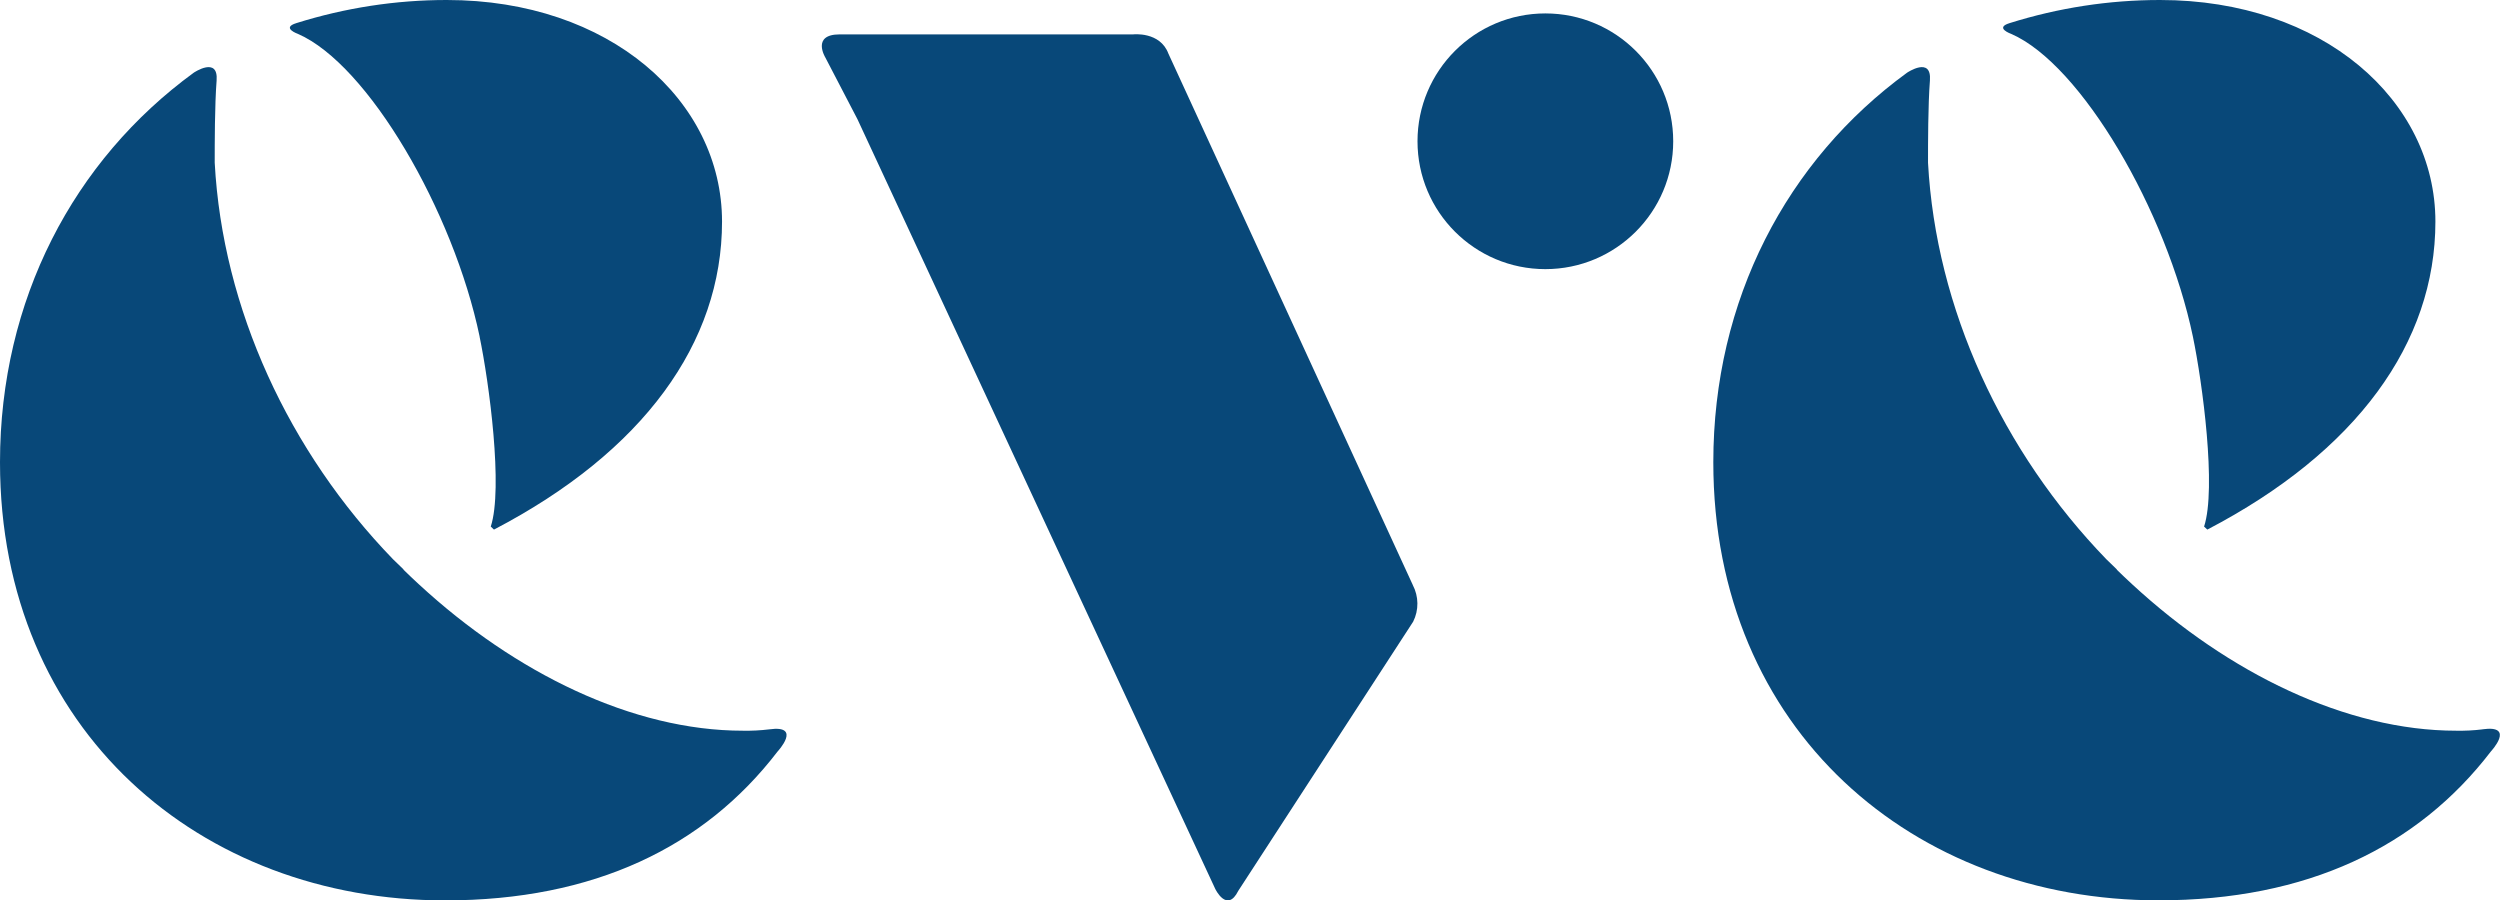
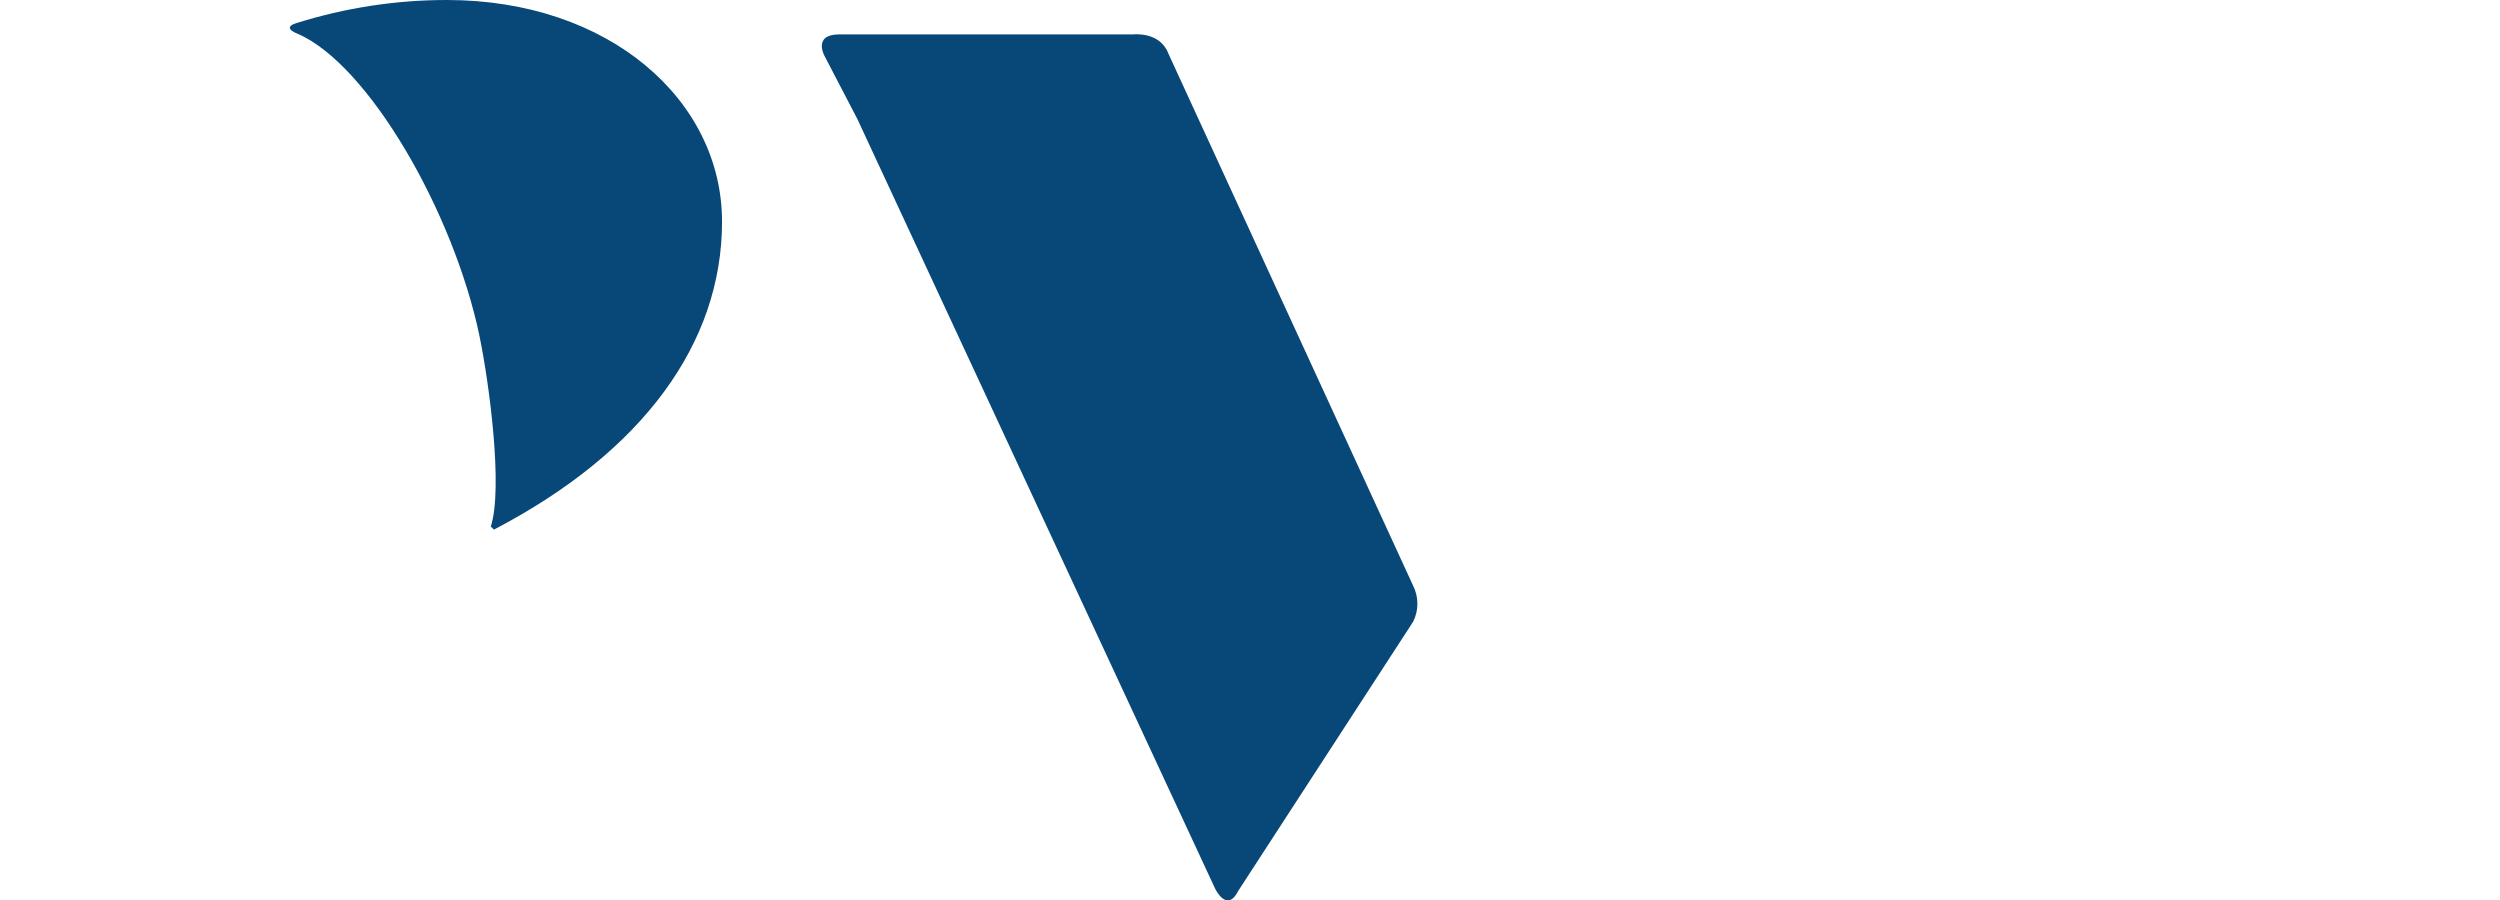
<svg xmlns="http://www.w3.org/2000/svg" width="447" height="161" viewBox="0 0 447 161" fill="none">
  <path d="M252.61 104.6L208.91 9.59C207.42 5.59 202.6 6.15 202.6 6.15H150.09C145.05 6.17 147.57 10.28 147.57 10.28L153.31 21.31L217.28 158.92C217.28 158.92 219.38 163.34 221.41 159.27L252.67 111.16C253.71 109.09 253.68 106.64 252.6 104.59" fill="#084879" />
-   <path d="M276.31 48.12C288.935 48.12 299.17 37.885 299.17 25.26C299.17 12.635 288.935 2.4 276.31 2.4C263.685 2.4 253.45 12.635 253.45 25.26C253.45 37.885 263.685 48.12 276.31 48.12Z" fill="#084879" />
  <path d="M85.75 60.19C87.47 68.46 89.98 87.32 87.75 94.15L88.32 94.69C115.01 80.77 129.1 61.3 129.1 39.63C129.1 17.96 108.98 0 79.88 0C70.76 0 61.7 1.4 53 4.13C50.21 4.98 53.27 6.06 53.27 6.06C65.8 11.51 81.07 37.72 85.76 60.19" fill="#084879" />
-   <path d="M137.53 130.41C135.97 130.6 134.39 130.68 132.82 130.65C113.17 130.65 92.14 120.37 74.98 104.55L74.86 104.44C73.94 103.59 73.03 102.73 72.13 101.85L72.17 101.83L70.27 99.99C51.69 80.8 39.79 55.19 38.39 29.09C38.39 25.63 38.39 18.8 38.73 14.4C39.07 10 34.64 13 34.64 13C13.17 28.66 0 53.61 0 82.66C0 130.65 35.92 160.99 79.57 160.99C106.19 160.99 125.93 151.46 139.03 134.37C139.03 134.37 143.5 129.57 137.53 130.41Z" fill="#084879" />
-   <path d="M392.09 60.19C393.81 68.46 396.32 87.32 394.09 94.15L394.67 94.69C421.36 80.77 435.45 61.3 435.45 39.63C435.45 17.96 415.32 0 386.21 0C377.09 0 368.03 1.4 359.33 4.13C356.54 4.98 359.6 6.06 359.6 6.06C372.13 11.51 387.4 37.72 392.09 60.19Z" fill="#084879" />
-   <path d="M443.87 130.41C442.31 130.6 440.73 130.68 439.16 130.65C419.51 130.65 398.48 120.37 381.32 104.55L381.2 104.44C380.28 103.59 379.37 102.73 378.47 101.85L378.51 101.83L376.61 99.99C358.04 80.79 346.14 55.18 344.73 29.09C344.73 25.63 344.73 18.8 345.07 14.4C345.41 10 340.98 13 340.98 13C319.5 28.65 306.34 53.6 306.34 82.65C306.34 130.64 342.25 160.98 385.91 160.98C412.53 160.98 432.27 151.45 445.37 134.36C445.37 134.36 449.84 129.56 443.87 130.4" fill="#084879" />
</svg>